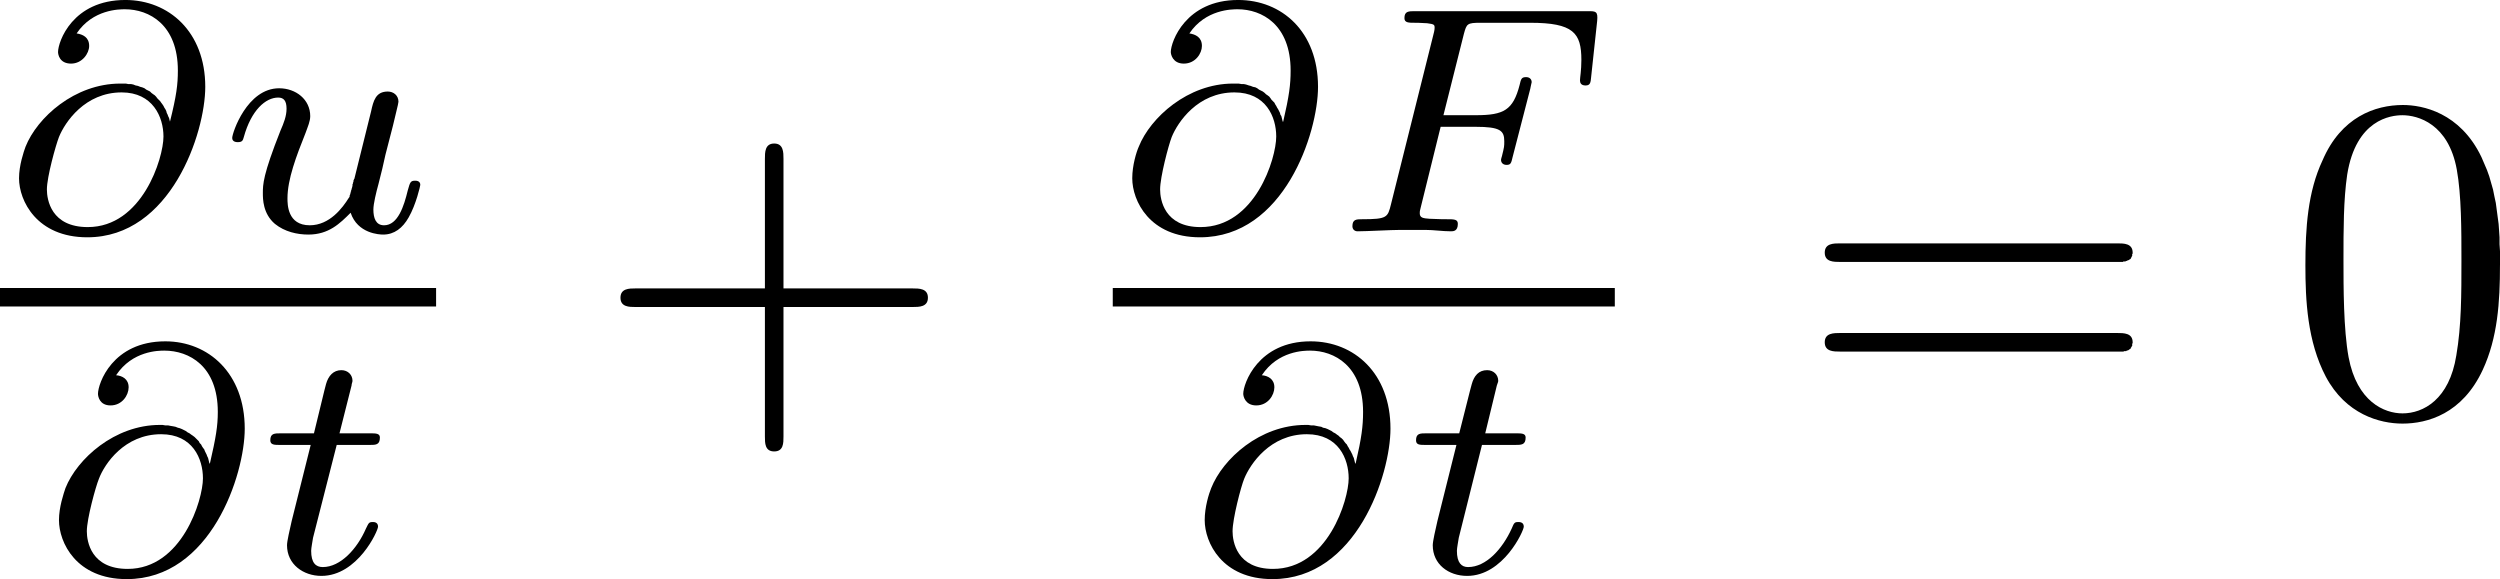
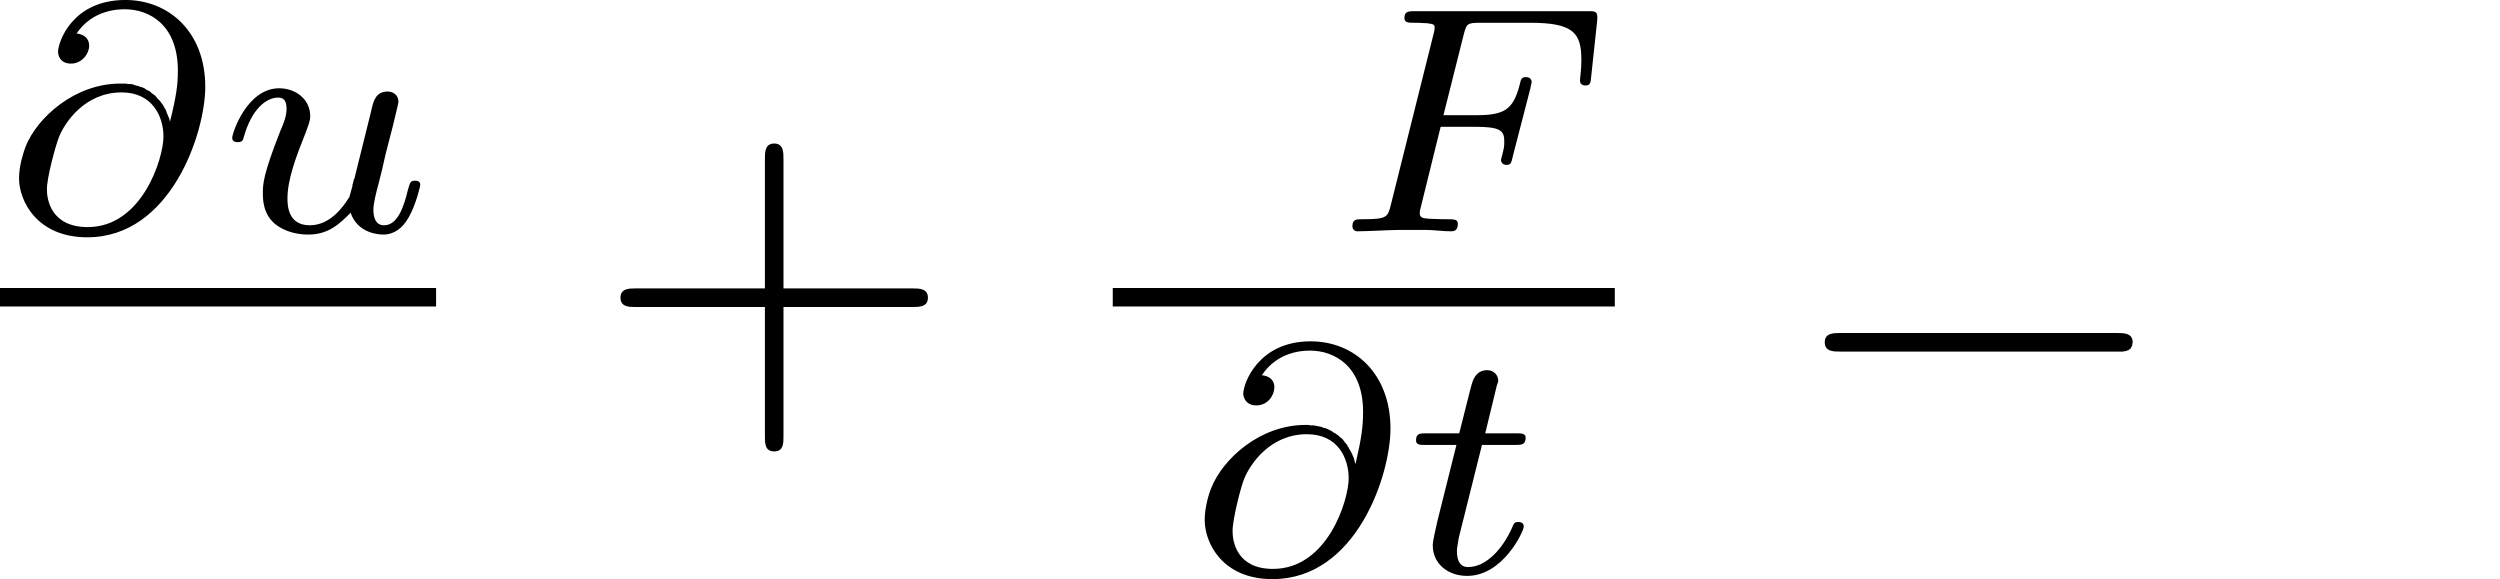
<svg xmlns="http://www.w3.org/2000/svg" xmlns:ns1="http://www.inkscape.org/namespaces/inkscape" xmlns:ns2="http://sodipodi.sourceforge.net/DTD/sodipodi-0.dtd" xmlns:ns3="http://www.iki.fi/pav/software/textext/" width="30.384mm" height="7.039mm" viewBox="0 0 107.66 24.94" id="svg2" version="1.1" ns1:version="0.91 r13725" ns2:docname="1d_wave_eqn.svg">
  <ns2:namedview id="base" pagecolor="#ffffff" bordercolor="#666666" borderopacity="1.0" ns1:pageopacity="0.0" ns1:pageshadow="2" ns1:zoom="0.98994949" ns1:cx="229.20158" ns1:cy="-117.68787" ns1:document-units="px" ns1:current-layer="layer1" showgrid="false" ns1:window-width="1362" ns1:window-height="724" ns1:window-x="0" ns1:window-y="20" ns1:window-maximized="0" fit-margin-top="0" fit-margin-left="0" fit-margin-right="0" fit-margin-bottom="0" />
  <defs id="defs4" />
  <g id="layer1" ns1:groupmode="layer" ns1:label="Layer 1" transform="translate(-49.26,-67.96)">
    <g ns3:preamble="/home/ubermensch/workspace/quazar/git/amanabt/include.ini" ns3:text="$\\frac{\\partial u}{\\partial t} + \\frac{\\partial F}{\\partial t} = 0$" word-spacing="normal" letter-spacing="normal" font-size-adjust="none" font-stretch="normal" font-weight="normal" font-variant="normal" font-style="normal" stroke-miterlimit="10.433" xml:space="preserve" transform="matrix(2,0,0,-2,-400,1500)" id="content" style="font-style:normal;font-variant:normal;font-weight:normal;font-stretch:normal;letter-spacing:normal;word-spacing:normal;text-anchor:start;fill:none;fill-opacity:1;fill-rule:evenodd;stroke:#000000;stroke-linecap:butt;stroke-linejoin:miter;stroke-miterlimit:10.433;stroke-dasharray:none;stroke-dashoffset:0;stroke-opacity:1">
      <path id="path3342" d="m 228.29,713.4 -0.01,0.04 -0.01,0.04 -0.02,0.04 -0.01,0.03 -0.02,0.04 -0.01,0.04 -0.02,0.04 -0.02,0.03 -0.02,0.04 -0.02,0.03 -0.03,0.04 -0.02,0.03 -0.03,0.03 -0.03,0.03 -0.03,0.04 -0.03,0.03 -0.03,0.02 -0.04,0.03 -0.03,0.03 -0.04,0.02 -0.04,0.02 -0.04,0.03 -0.05,0.02 -0.04,0.01 -0.05,0.02 -0.05,0.01 -0.05,0.02 -0.05,0.01 -0.06,0 -0.05,0.01 -0.06,0 -0.06,0 0.03,-0.19 c 0.67,0 0.9,-0.53 0.9,-0.95 0,-0.47 -0.46,-1.95 -1.63,-1.95 l 0,0 c -0.79,0 -0.88,0.59 -0.88,0.81 0,0.27 0.19,0.95 0.26,1.13 0.13,0.32 0.56,0.96 1.35,0.96 l -0.03,0.19 c -0.98,0 -1.79,-0.73 -2.04,-1.36 -0.04,-0.11 -0.14,-0.4 -0.14,-0.68 0,-0.48 0.38,-1.27 1.47,-1.27 1.8,0 2.54,2.25 2.54,3.24 0,1.19 -0.79,1.87 -1.72,1.87 -1.14,0 -1.45,-0.9 -1.45,-1.12 0,-0.05 0.03,-0.25 0.28,-0.25 0.24,0 0.39,0.22 0.39,0.38 0,0.19 -0.14,0.25 -0.27,0.27 0.35,0.52 0.92,0.52 1.04,0.52 0.52,0 1.14,-0.33 1.14,-1.32 0,-0.3 -0.03,-0.54 -0.17,-1.1 z" ns1:connector-curvature="0" style="fill:#000000;stroke-width:0" />
      <path id="path3344" d="m 232.26,712.17 -0.01,-0.01 0,-0.01 -0.01,-0.02 0,-0.01 0,-0.02 -0.01,-0.01 0,-0.02 -0.01,-0.02 0,-0.03 -0.01,-0.04 -0.01,-0.03 0,-0.01 -0.01,-0.02 0,-0.02 -0.01,-0.01 0,-0.02 0,-0.01 -0.01,-0.01 0,-0.02 -0.01,-0.01 0,-0.01 0,-0.01 0,-0.01 -0.01,-0.01 0,0 0,-0.01 0,0 0,0 0,0 0,0 -0.01,-0.01 0,0 0,0 c -0.13,-0.21 -0.41,-0.59 -0.84,-0.59 -0.48,0 -0.48,0.45 -0.48,0.58 0,0.41 0.19,0.91 0.39,1.41 0.05,0.14 0.1,0.25 0.1,0.36 0,0.36 -0.31,0.6 -0.67,0.6 -0.69,0 -1.01,-0.96 -1.01,-1.07 0,-0.09 0.1,-0.09 0.12,-0.09 0.1,0 0.11,0.04 0.13,0.11 0.16,0.58 0.47,0.85 0.74,0.85 0.12,0 0.18,-0.07 0.18,-0.24 0,-0.16 -0.06,-0.31 -0.13,-0.47 -0.38,-0.96 -0.38,-1.16 -0.38,-1.35 0,-0.12 0,-0.44 0.26,-0.66 0.21,-0.17 0.48,-0.23 0.72,-0.23 0.44,0 0.68,0.24 0.91,0.47 0.15,-0.45 0.62,-0.47 0.7,-0.47 0.24,0 0.42,0.14 0.55,0.37 0.16,0.28 0.25,0.68 0.25,0.7 0,0.09 -0.09,0.09 -0.11,0.09 -0.1,0 -0.11,-0.03 -0.16,-0.21 -0.08,-0.33 -0.21,-0.75 -0.51,-0.75 -0.18,0 -0.23,0.16 -0.23,0.34 0,0.12 0.06,0.37 0.11,0.55 0.05,0.19 0.12,0.48 0.15,0.63 l 0.16,0.62 c 0.04,0.18 0.12,0.48 0.12,0.52 0,0.14 -0.11,0.22 -0.23,0.22 -0.26,0 -0.31,-0.2 -0.36,-0.43 z" ns1:connector-curvature="0" style="fill:#000000;stroke-width:0" />
      <line id="line3346" y2="709.62" x2="234.02" y1="709.62" x1="224.63" style="stroke-width:0.398" />
-       <path id="path3348" d="m 229.14,706.04 -0.01,0.04 -0.01,0.04 -0.01,0.04 -0.02,0.04 -0.01,0.03 -0.02,0.04 -0.02,0.04 -0.01,0.03 -0.03,0.04 -0.02,0.03 -0.02,0.04 -0.03,0.03 -0.02,0.04 -0.03,0.03 -0.03,0.03 -0.03,0.03 -0.04,0.03 -0.03,0.02 -0.04,0.03 -0.04,0.02 -0.04,0.03 -0.04,0.02 -0.04,0.02 -0.05,0.02 -0.04,0.01 -0.05,0.02 -0.05,0.01 -0.06,0.01 -0.05,0.01 -0.06,0 -0.06,0.01 -0.06,0 0.03,-0.2 c 0.68,0 0.9,-0.53 0.9,-0.95 0,-0.46 -0.45,-1.95 -1.62,-1.95 l 0,0 c -0.79,0 -0.88,0.59 -0.88,0.81 0,0.27 0.19,0.96 0.26,1.13 0.12,0.32 0.55,0.96 1.34,0.96 l -0.03,0.2 c -0.97,0 -1.78,-0.73 -2.03,-1.36 -0.04,-0.12 -0.14,-0.41 -0.14,-0.69 0,-0.48 0.37,-1.27 1.46,-1.27 1.81,0 2.54,2.25 2.54,3.24 0,1.19 -0.78,1.88 -1.71,1.88 -1.14,0 -1.45,-0.91 -1.45,-1.13 0,-0.05 0.03,-0.25 0.27,-0.25 0.25,0 0.39,0.22 0.39,0.39 0,0.18 -0.14,0.25 -0.27,0.26 0.35,0.53 0.92,0.53 1.04,0.53 0.53,0 1.15,-0.33 1.15,-1.32 0,-0.3 -0.04,-0.55 -0.17,-1.11 z" ns1:connector-curvature="0" style="fill:#000000;stroke-width:0" />
-       <path id="path3350" d="m 231.88,706.44 0.71,0 c 0.13,0 0.22,0 0.22,0.16 0,0.09 -0.09,0.09 -0.21,0.09 l -0.66,0 0.26,1.03 c 0,0.04 0.02,0.07 0.02,0.1 0,0.13 -0.1,0.23 -0.24,0.23 -0.17,0 -0.28,-0.12 -0.33,-0.3 -0.05,-0.18 0.04,0.16 -0.26,-1.06 l -0.71,0 c -0.14,0 -0.23,0 -0.23,-0.15 0,-0.1 0.09,-0.1 0.21,-0.1 l 0.66,0 -0.41,-1.64 c -0.04,-0.18 -0.1,-0.43 -0.1,-0.52 0,-0.41 0.35,-0.66 0.74,-0.66 0.78,0 1.22,0.97 1.22,1.06 0,0.1 -0.09,0.1 -0.11,0.1 -0.09,0 -0.09,-0.02 -0.15,-0.14 -0.19,-0.44 -0.55,-0.83 -0.93,-0.83 -0.15,0 -0.25,0.09 -0.25,0.35 0,0.06 0.03,0.21 0.04,0.28 z" ns1:connector-curvature="0" style="fill:#000000;stroke-width:0" />
      <path id="path3352" d="m 241.5,709.41 2.78,0 c 0.14,0 0.33,0 0.33,0.2 0,0.2 -0.19,0.2 -0.33,0.2 l -2.78,0 0,2.79 c 0,0.14 0,0.33 -0.2,0.33 -0.2,0 -0.2,-0.19 -0.2,-0.33 l 0,-2.79 -2.79,0 c -0.13,0 -0.32,0 -0.32,-0.2 0,-0.2 0.19,-0.2 0.32,-0.2 l 2.79,0 0,-2.79 c 0,-0.14 0,-0.32 0.2,-0.32 0.2,0 0.2,0.18 0.2,0.32 z" ns1:connector-curvature="0" style="fill:#000000;stroke-width:0" />
-       <path id="path3354" d="m 252.25,713.4 -0.01,0.04 -0.01,0.04 -0.01,0.04 -0.02,0.03 -0.01,0.04 -0.02,0.04 -0.02,0.04 -0.02,0.03 -0.02,0.04 -0.02,0.03 -0.02,0.04 -0.03,0.03 -0.03,0.03 -0.02,0.03 -0.03,0.04 -0.04,0.03 -0.03,0.02 -0.03,0.03 -0.04,0.03 -0.04,0.02 -0.04,0.02 -0.04,0.03 -0.04,0.02 -0.05,0.01 -0.05,0.02 -0.04,0.01 -0.06,0.02 -0.05,0.01 -0.05,0 -0.06,0.01 -0.06,0 -0.06,0 0.03,-0.19 c 0.68,0 0.9,-0.53 0.9,-0.95 0,-0.47 -0.45,-1.95 -1.63,-1.95 l 0,0 c -0.78,0 -0.87,0.59 -0.87,0.81 0,0.27 0.18,0.95 0.25,1.13 0.13,0.32 0.56,0.96 1.35,0.96 l -0.03,0.19 c -0.97,0 -1.78,-0.73 -2.03,-1.36 -0.05,-0.11 -0.14,-0.4 -0.14,-0.68 0,-0.48 0.37,-1.27 1.46,-1.27 1.81,0 2.54,2.25 2.54,3.24 0,1.19 -0.78,1.87 -1.72,1.87 -1.13,0 -1.45,-0.9 -1.45,-1.12 0,-0.05 0.04,-0.25 0.28,-0.25 0.25,0 0.39,0.22 0.39,0.38 0,0.19 -0.14,0.25 -0.27,0.27 0.35,0.52 0.92,0.52 1.04,0.52 0.52,0 1.14,-0.33 1.14,-1.32 0,-0.3 -0.03,-0.54 -0.16,-1.1 z" ns1:connector-curvature="0" style="fill:#000000;stroke-width:0" />
      <path id="path3356" d="m 255.65,713.29 0.75,0 c 0.53,0 0.62,-0.08 0.62,-0.31 0,-0.11 0,-0.12 -0.05,-0.32 -0.01,-0.04 -0.02,-0.06 -0.02,-0.08 0,-0.07 0.05,-0.11 0.12,-0.11 0.09,0 0.1,0.04 0.13,0.17 l 0.38,1.47 c 0,0.02 0.03,0.13 0.03,0.14 0,0.07 -0.05,0.11 -0.12,0.11 -0.1,0 -0.11,-0.04 -0.14,-0.17 -0.14,-0.54 -0.34,-0.65 -0.94,-0.65 l -0.7,0 0.44,1.75 c 0.06,0.22 0.07,0.24 0.36,0.24 l 1.07,0 c 0.93,0 1.1,-0.22 1.1,-0.8 0,-0.23 -0.03,-0.38 -0.03,-0.44 0,-0.05 0.02,-0.11 0.12,-0.11 0.1,0 0.11,0.06 0.12,0.18 l 0.13,1.21 c 0.02,0.21 -0.03,0.21 -0.2,0.21 l -3.72,0 c -0.14,0 -0.23,0 -0.23,-0.15 0,-0.1 0.09,-0.1 0.23,-0.1 0,0 0.13,0 0.26,-0.01 0.15,-0.02 0.16,-0.03 0.16,-0.1 0,-0.05 -0.02,-0.12 -0.03,-0.16 l -0.91,-3.64 c -0.07,-0.28 -0.08,-0.32 -0.62,-0.32 -0.12,0 -0.21,0 -0.21,-0.15 0,-0.07 0.05,-0.11 0.11,-0.11 0.2,0 0.72,0.03 0.92,0.03 l 0.54,0 c 0.18,0 0.37,-0.03 0.55,-0.03 0.05,0 0.15,0 0.15,0.16 0,0.1 -0.08,0.1 -0.24,0.1 -0.02,0 -0.19,0 -0.37,0.01 -0.14,0.01 -0.21,0.02 -0.21,0.12 0,0.03 0,0.05 0.02,0.12 z" ns1:connector-curvature="0" style="fill:#000000;stroke-width:0" />
      <line id="line3358" y2="709.62" x2="259.4" y1="709.62" x1="248.59" style="stroke-width:0.398" />
      <path id="path3360" d="m 253.81,706.04 -0.01,0.04 -0.01,0.04 -0.01,0.04 -0.02,0.04 -0.01,0.03 -0.02,0.04 -0.02,0.04 -0.02,0.03 -0.02,0.04 -0.02,0.03 -0.02,0.04 -0.03,0.03 -0.03,0.04 -0.02,0.03 -0.03,0.03 -0.04,0.03 -0.03,0.03 -0.03,0.02 -0.04,0.03 -0.04,0.02 -0.04,0.03 -0.04,0.02 -0.04,0.02 -0.05,0.02 -0.05,0.01 -0.04,0.02 -0.06,0.01 -0.05,0.01 -0.05,0.01 -0.06,0 -0.06,0.01 -0.06,0 0.03,-0.2 c 0.68,0 0.9,-0.53 0.9,-0.95 0,-0.46 -0.45,-1.95 -1.63,-1.95 l 0,0 c -0.78,0 -0.87,0.59 -0.87,0.81 0,0.27 0.18,0.96 0.25,1.13 0.13,0.32 0.56,0.96 1.35,0.96 l -0.03,0.2 c -0.98,0 -1.78,-0.73 -2.03,-1.36 -0.05,-0.12 -0.14,-0.41 -0.14,-0.69 0,-0.48 0.37,-1.27 1.46,-1.27 1.81,0 2.54,2.25 2.54,3.24 0,1.19 -0.78,1.88 -1.72,1.88 -1.13,0 -1.45,-0.91 -1.45,-1.13 0,-0.05 0.04,-0.25 0.28,-0.25 0.25,0 0.39,0.22 0.39,0.39 0,0.18 -0.14,0.25 -0.27,0.26 0.35,0.53 0.92,0.53 1.04,0.53 0.52,0 1.14,-0.33 1.14,-1.32 0,-0.3 -0.03,-0.55 -0.16,-1.11 z" ns1:connector-curvature="0" style="fill:#000000;stroke-width:0" />
      <path id="path3362" d="m 256.54,706.44 0.71,0 c 0.14,0 0.23,0 0.23,0.16 0,0.09 -0.09,0.09 -0.21,0.09 l -0.66,0 0.25,1.03 c 0.01,0.04 0.03,0.07 0.03,0.1 0,0.13 -0.1,0.23 -0.24,0.23 -0.18,0 -0.28,-0.12 -0.33,-0.3 -0.05,-0.18 0.04,0.16 -0.27,-1.06 l -0.71,0 c -0.13,0 -0.22,0 -0.22,-0.15 0,-0.1 0.08,-0.1 0.21,-0.1 l 0.66,0 -0.41,-1.64 c -0.04,-0.18 -0.1,-0.43 -0.1,-0.52 0,-0.41 0.34,-0.66 0.74,-0.66 0.78,0 1.22,0.97 1.22,1.06 0,0.1 -0.09,0.1 -0.12,0.1 -0.08,0 -0.09,-0.02 -0.14,-0.14 -0.2,-0.44 -0.55,-0.83 -0.94,-0.83 -0.14,0 -0.24,0.09 -0.24,0.35 0,0.06 0.03,0.21 0.04,0.28 z" ns1:connector-curvature="0" style="fill:#000000;stroke-width:0" />
-       <path id="path3364" d="m 270.21,710.38 0.03,0 0.02,0 0.03,0 0.02,0 0.01,0 0.02,0 0.01,0.01 0.02,0 0.01,0 0.01,0 0.02,0.01 0.01,0 0.01,0.01 0.01,0 0.02,0.01 0.01,0 0.01,0.01 0.01,0.01 0.01,0 0.01,0.01 0,0.01 0.01,0.01 0,0.01 0,0 0.01,0.01 0,0 0,0.01 0.01,0.01 0,0 0,0.01 0,0.01 0,0.01 0,0 0,0.01 0.01,0.01 0,0.01 0,0.01 c 0,0.2 -0.19,0.2 -0.33,0.2 l -5.97,0 c -0.14,0 -0.33,0 -0.33,-0.2 0,-0.2 0.19,-0.2 0.34,-0.2 z" ns1:connector-curvature="0" style="fill:#000000;stroke-width:0" />
      <path id="path3366" d="m 270.22,708.45 0.01,0 0.01,0 0.03,0 0.03,0 0.01,0 0.02,0 0.01,0 0.01,0 0.02,0.01 0.01,0 0.02,0 0.01,0 0.01,0.01 0.01,0 0.02,0.01 0.01,0 0.01,0.01 0.01,0.01 0.01,0 0.01,0.01 0.01,0.01 0,0.01 0,0 0.01,0.01 0,0 0,0.01 0.01,0 0,0.01 0,0.01 0.01,0 0,0.01 0,0.01 0,0.01 0,0 0,0.01 0,0.01 0.01,0.01 0,0.01 0,0.01 c 0,0.2 -0.19,0.2 -0.34,0.2 l -5.95,0 c -0.15,0 -0.34,0 -0.34,-0.2 0,-0.2 0.19,-0.2 0.33,-0.2 z" ns1:connector-curvature="0" style="fill:#000000;stroke-width:0" />
-       <path id="path3368" d="m 278.46,710.31 0,0.15 0,0.15 -0.01,0.15 0,0.15 -0.01,0.15 -0.01,0.14 -0.02,0.15 -0.02,0.15 -0.02,0.15 -0.03,0.14 -0.03,0.15 -0.04,0.14 -0.04,0.14 -0.05,0.14 -0.06,0.14 -0.03,0.07 -0.03,0.07 c -0.46,0.96 -1.27,1.12 -1.69,1.12 -0.6,0 -1.33,-0.26 -1.73,-1.19 -0.32,-0.68 -0.37,-1.46 -0.37,-2.26 0,-0.75 0.04,-1.64 0.44,-2.4 0.43,-0.81 1.16,-1.01 1.65,-1.01 l 0,0.22 c -0.39,0 -0.98,0.25 -1.16,1.21 -0.11,0.6 -0.11,1.51 -0.11,2.1 0,0.64 0,1.29 0.08,1.83 0.19,1.19 0.94,1.28 1.19,1.28 0.33,0 0.99,-0.18 1.17,-1.17 0.1,-0.55 0.1,-1.31 0.1,-1.94 0,-0.75 0,-1.42 -0.11,-2.06 -0.15,-0.95 -0.71,-1.25 -1.16,-1.25 l 0,0 0,-0.22 c 0.54,0 1.29,0.21 1.73,1.16 0.32,0.69 0.37,1.46 0.37,2.25 z" ns1:connector-curvature="0" style="fill:#000000;stroke-width:0" />
    </g>
  </g>
</svg>